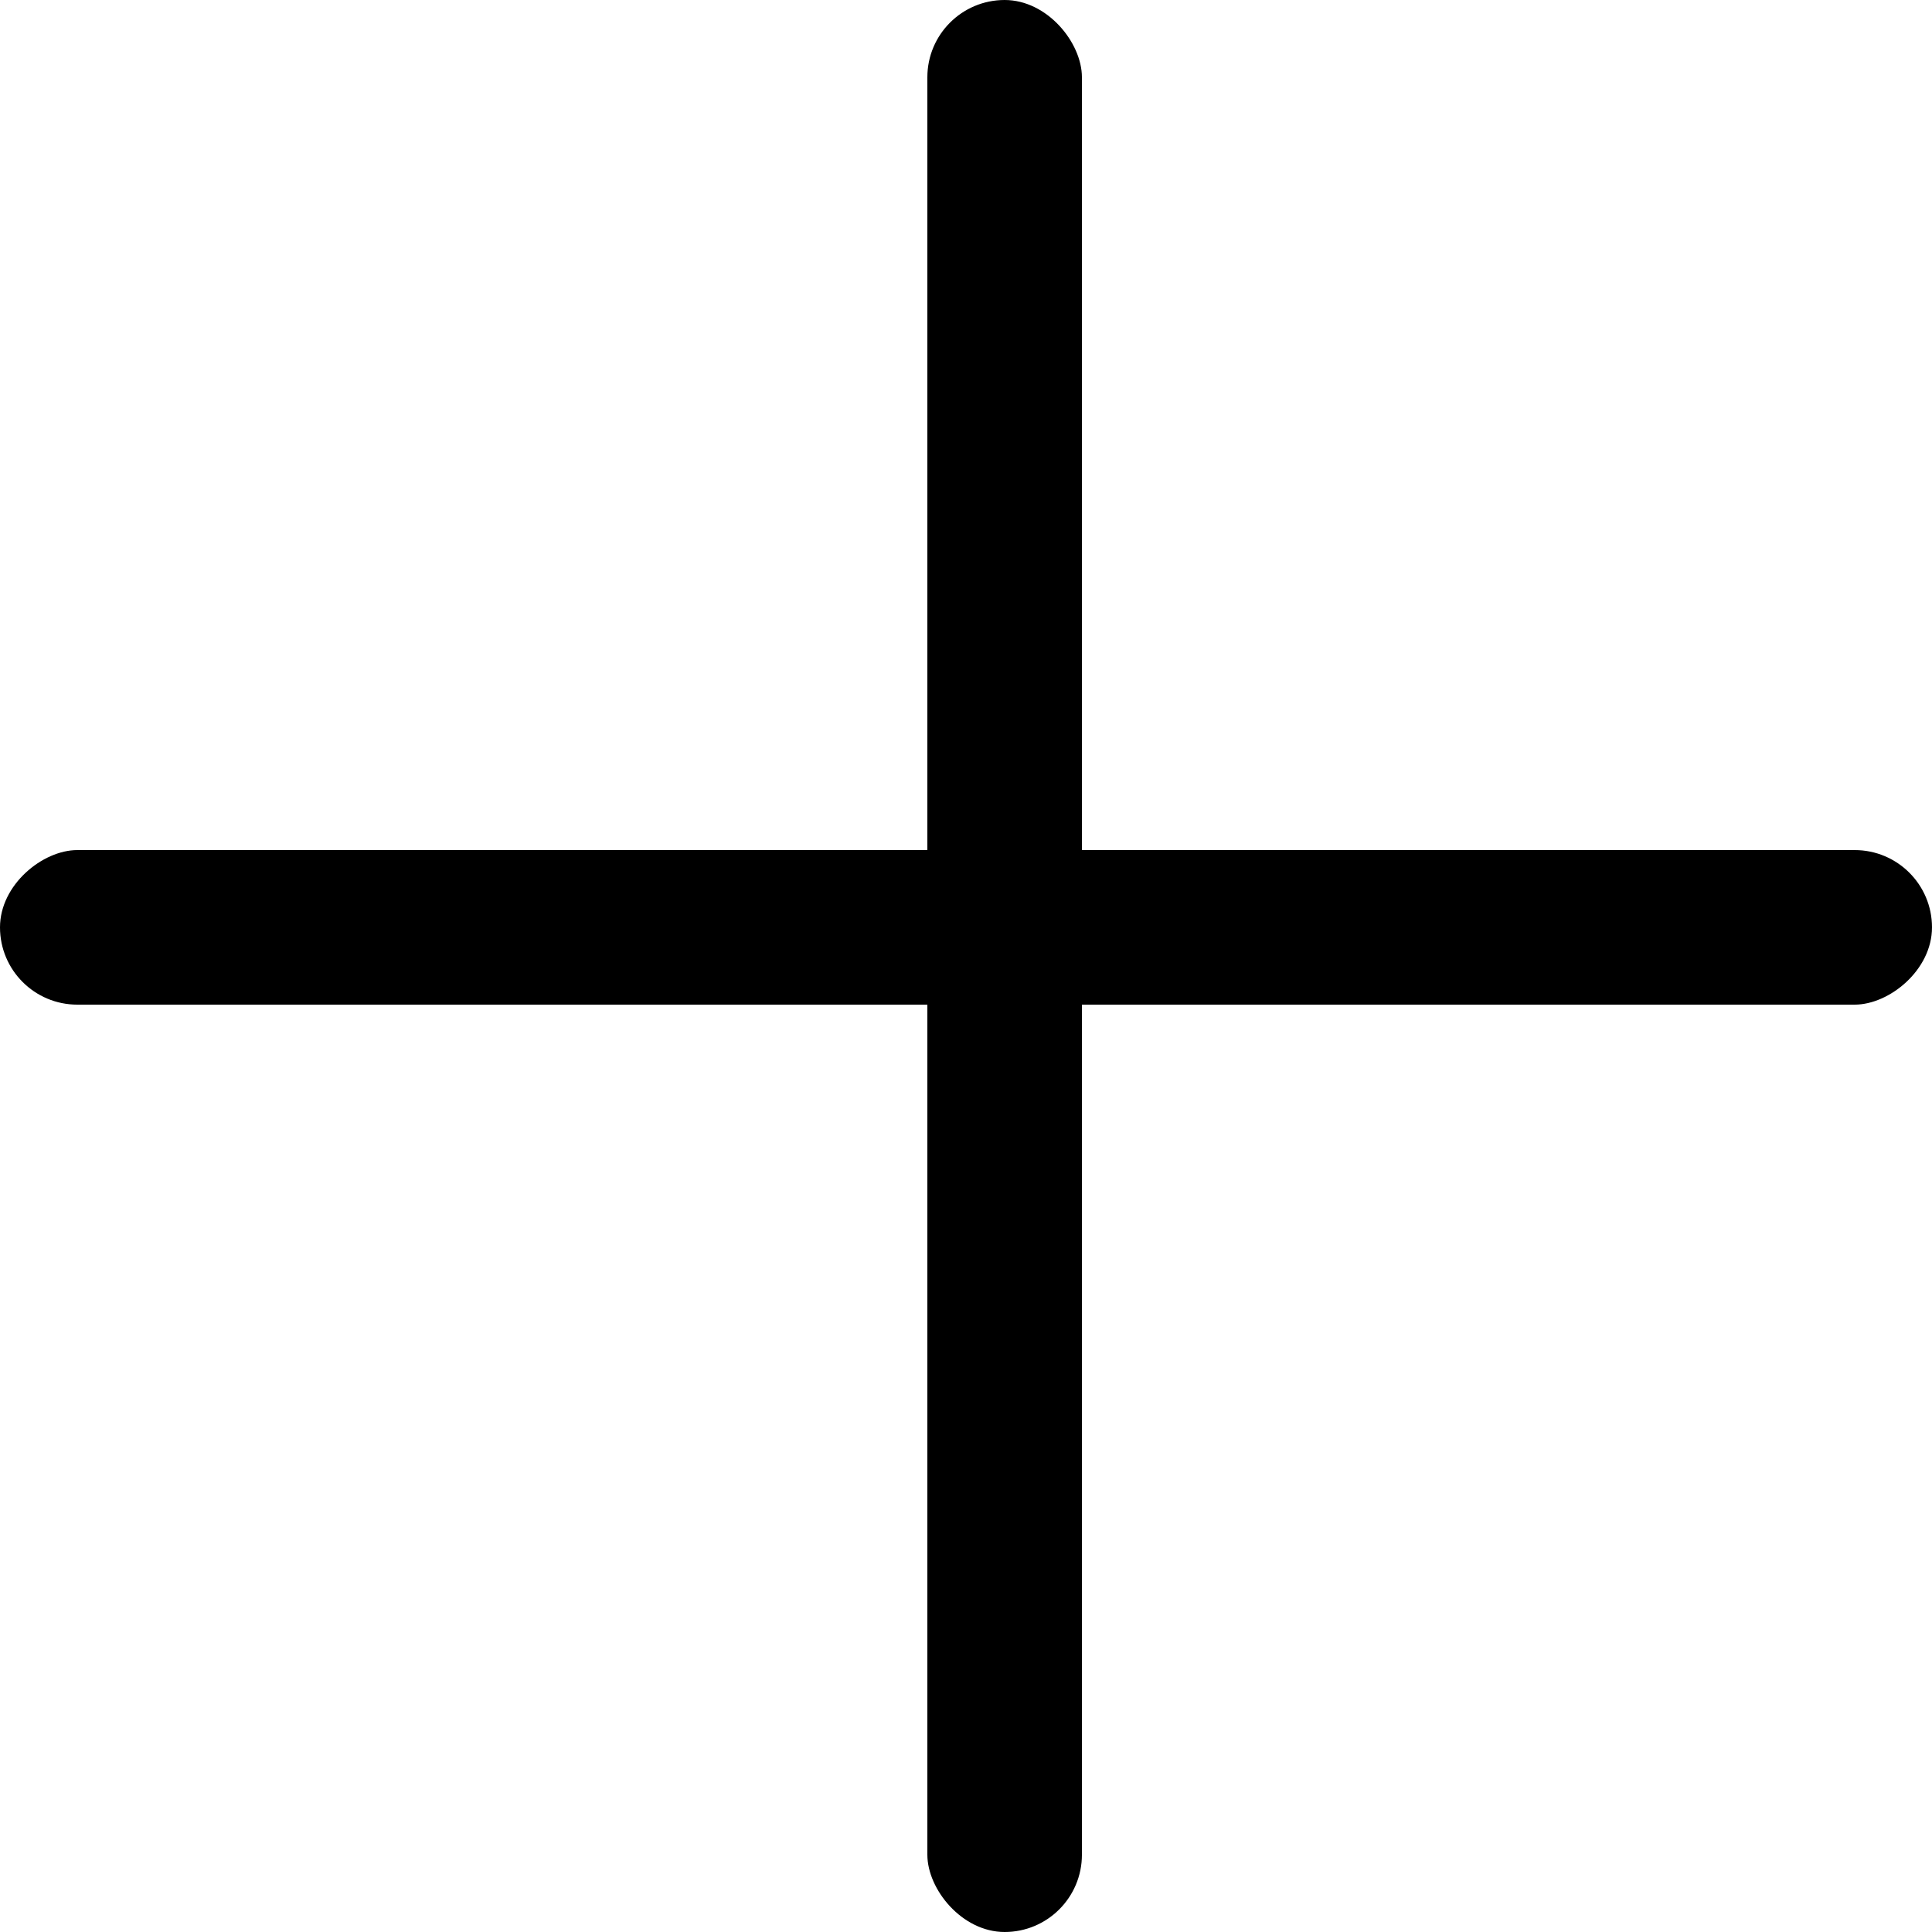
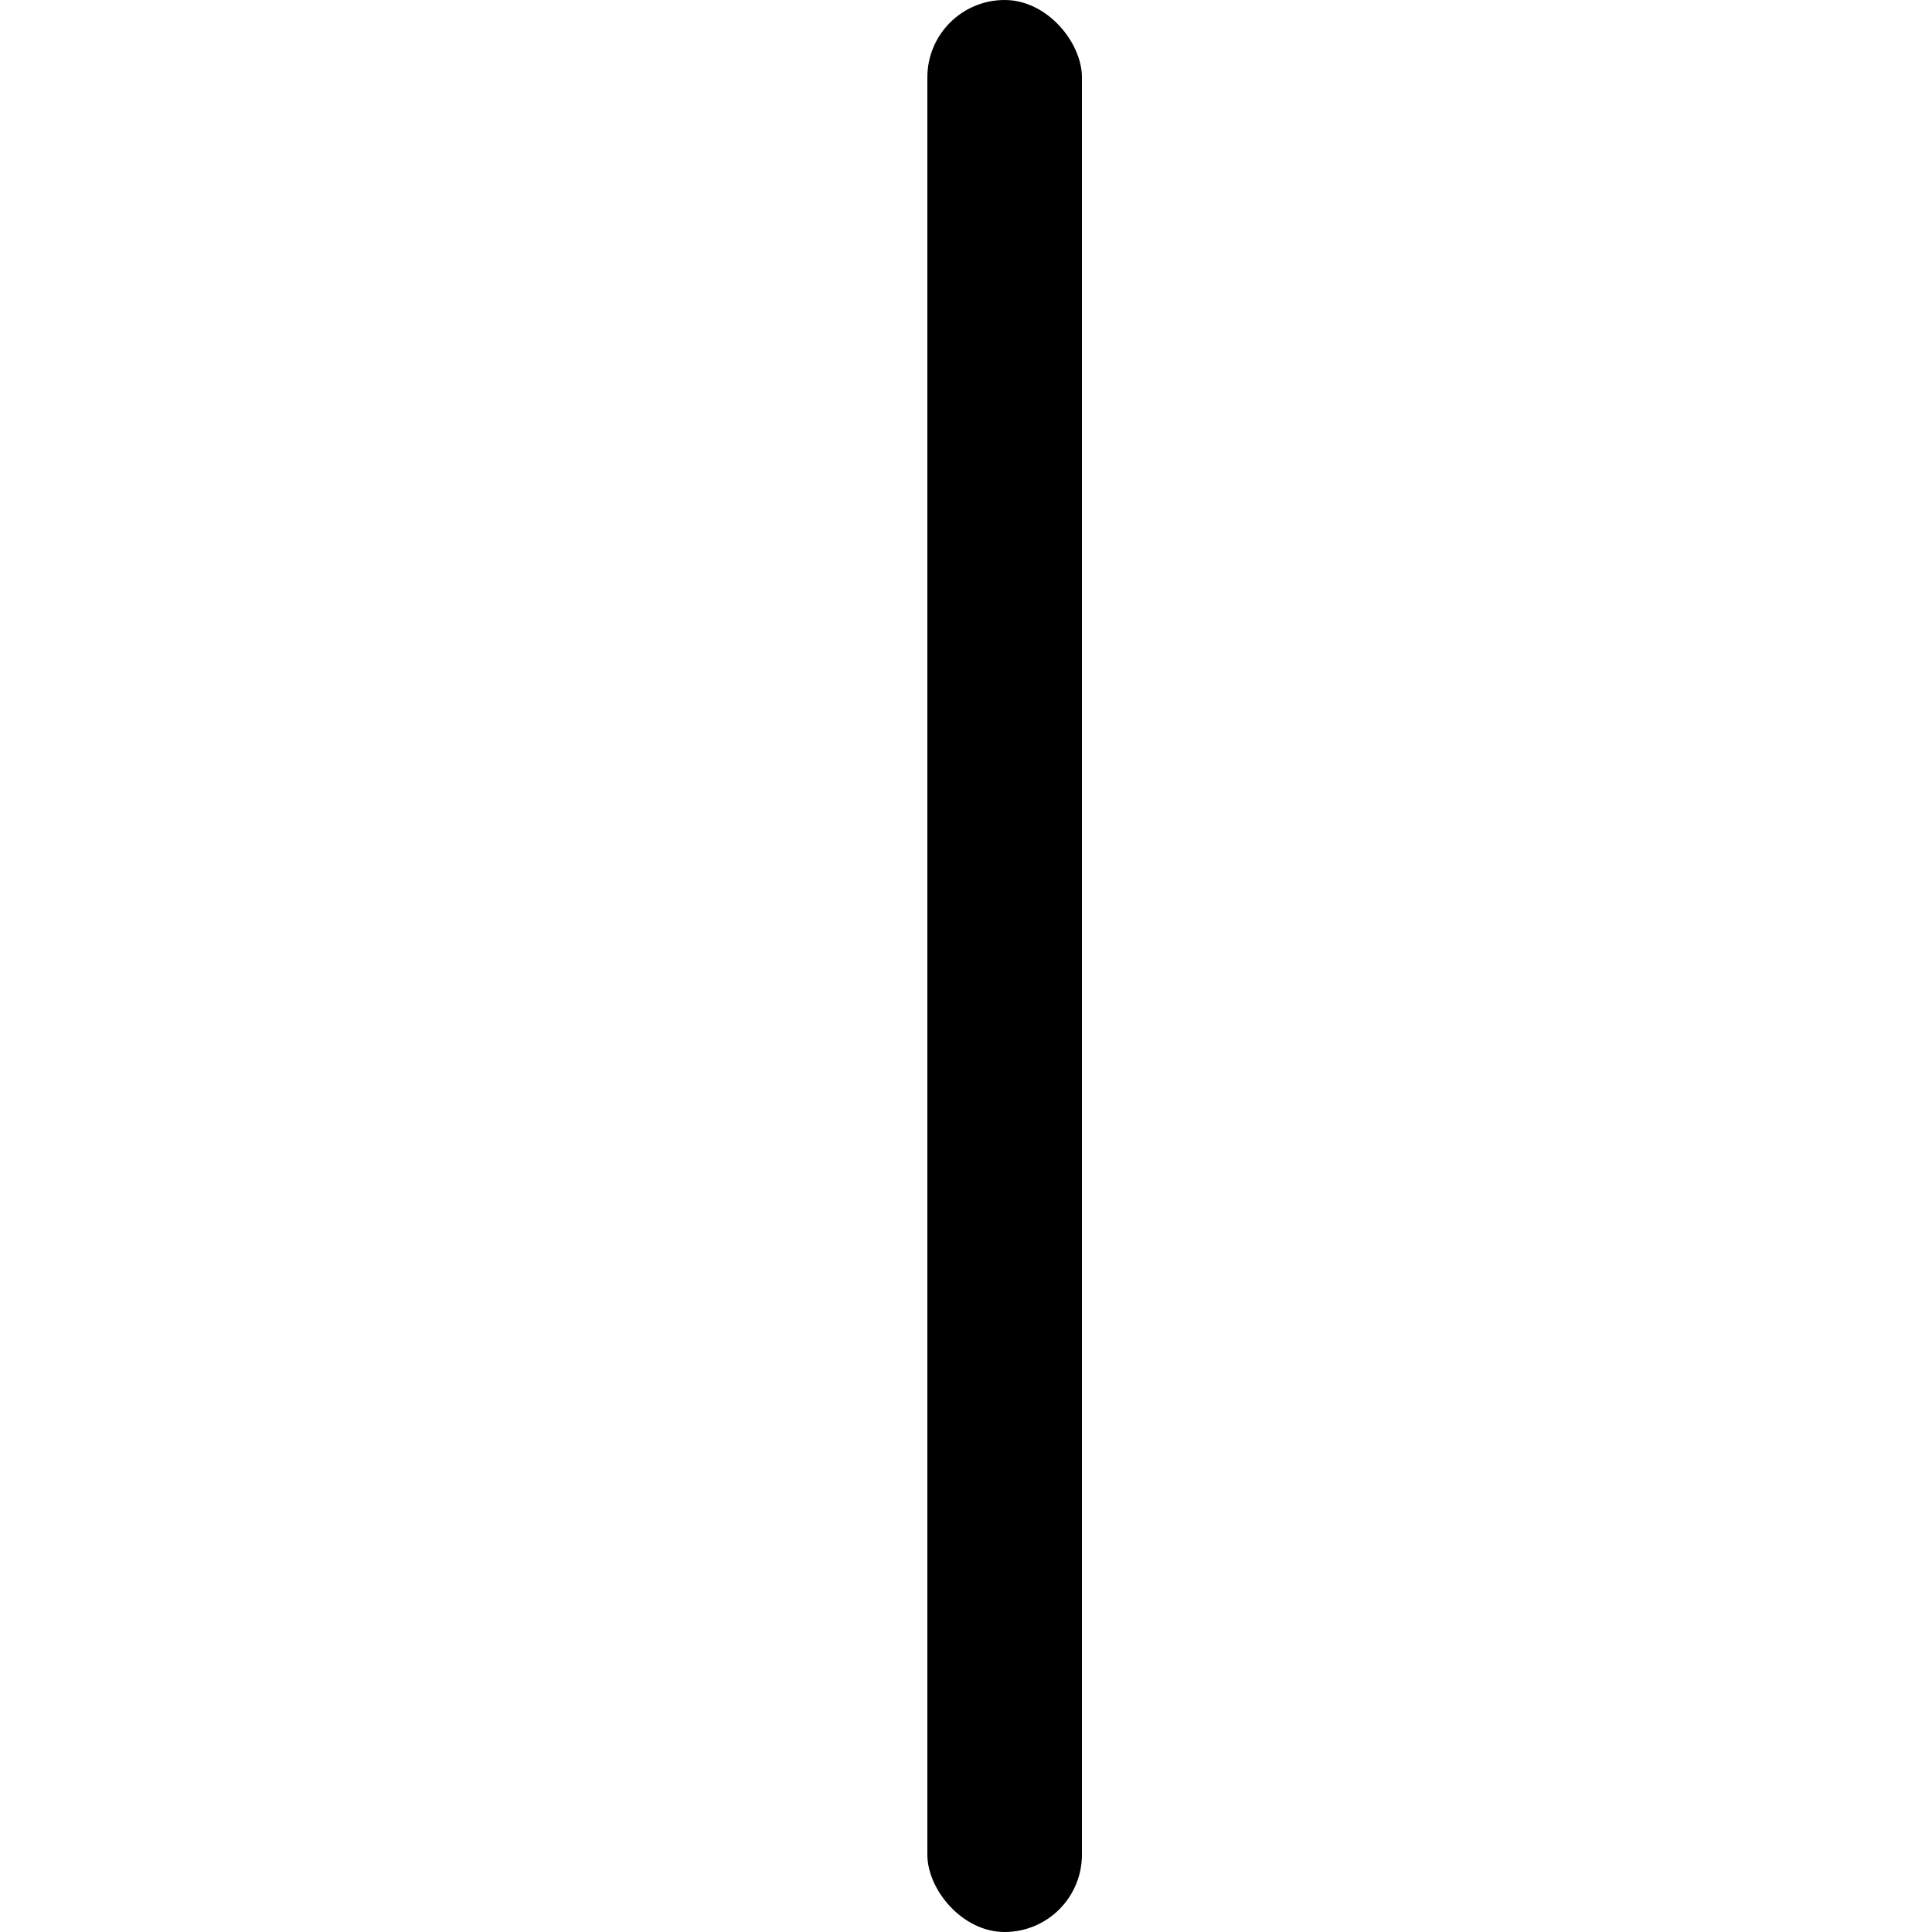
<svg xmlns="http://www.w3.org/2000/svg" width="25" height="25" viewBox="0 0 25 25" fill="none">
  <rect x="12" width="2" height="25" rx="1" fill="black" />
-   <rect y="13" width="2" height="25" rx="1" transform="rotate(-90 0 13)" fill="black" />
</svg>